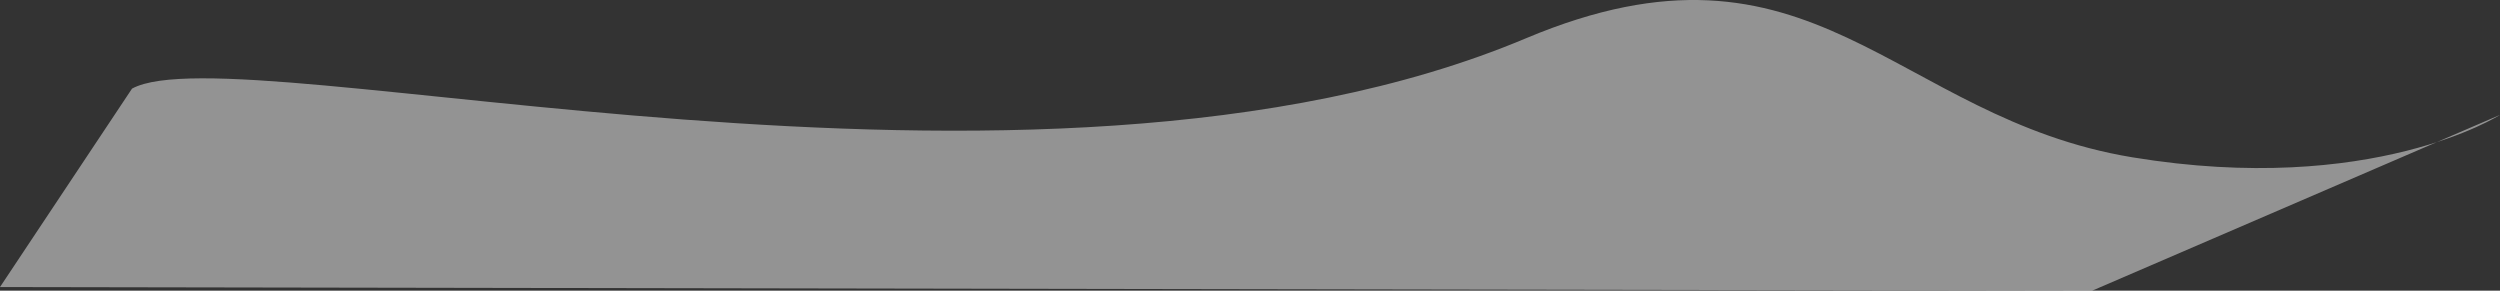
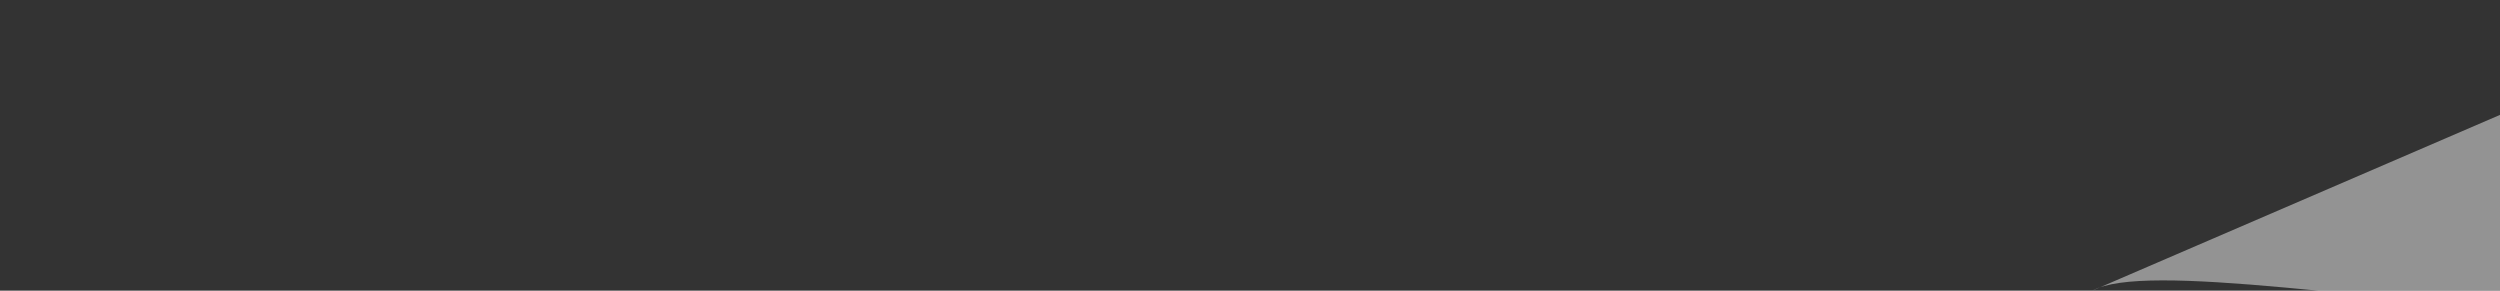
<svg xmlns="http://www.w3.org/2000/svg" id="Layer_1" viewBox="0 0 796.66 92.63">
  <rect x="0" y="0" width="796.66" height="92.63" fill="#333333" stroke="none" />
  <defs>
    <style>.cls-1{fill:none;}.cls-2{fill:#fff;opacity:.47;}</style>
  </defs>
-   <rect class="cls-1" x="119.26" y="-320.01" width="481.89" height="340.16" />
-   <path class="cls-2" d="M796.66,36.61l-129.96,56.02L0,91.47,42.07,28.24c33.61-18.46,287.08,50.07,444.2-16.04,91.56-38.52,116.86,25.37,193.3,37.94,76.45,12.56,117.09-13.53,117.09-13.53" />
+   <path class="cls-2" d="M796.66,36.61l-129.96,56.02c33.61-18.46,287.08,50.07,444.2-16.04,91.56-38.52,116.86,25.37,193.3,37.94,76.45,12.56,117.09-13.53,117.09-13.53" />
</svg>